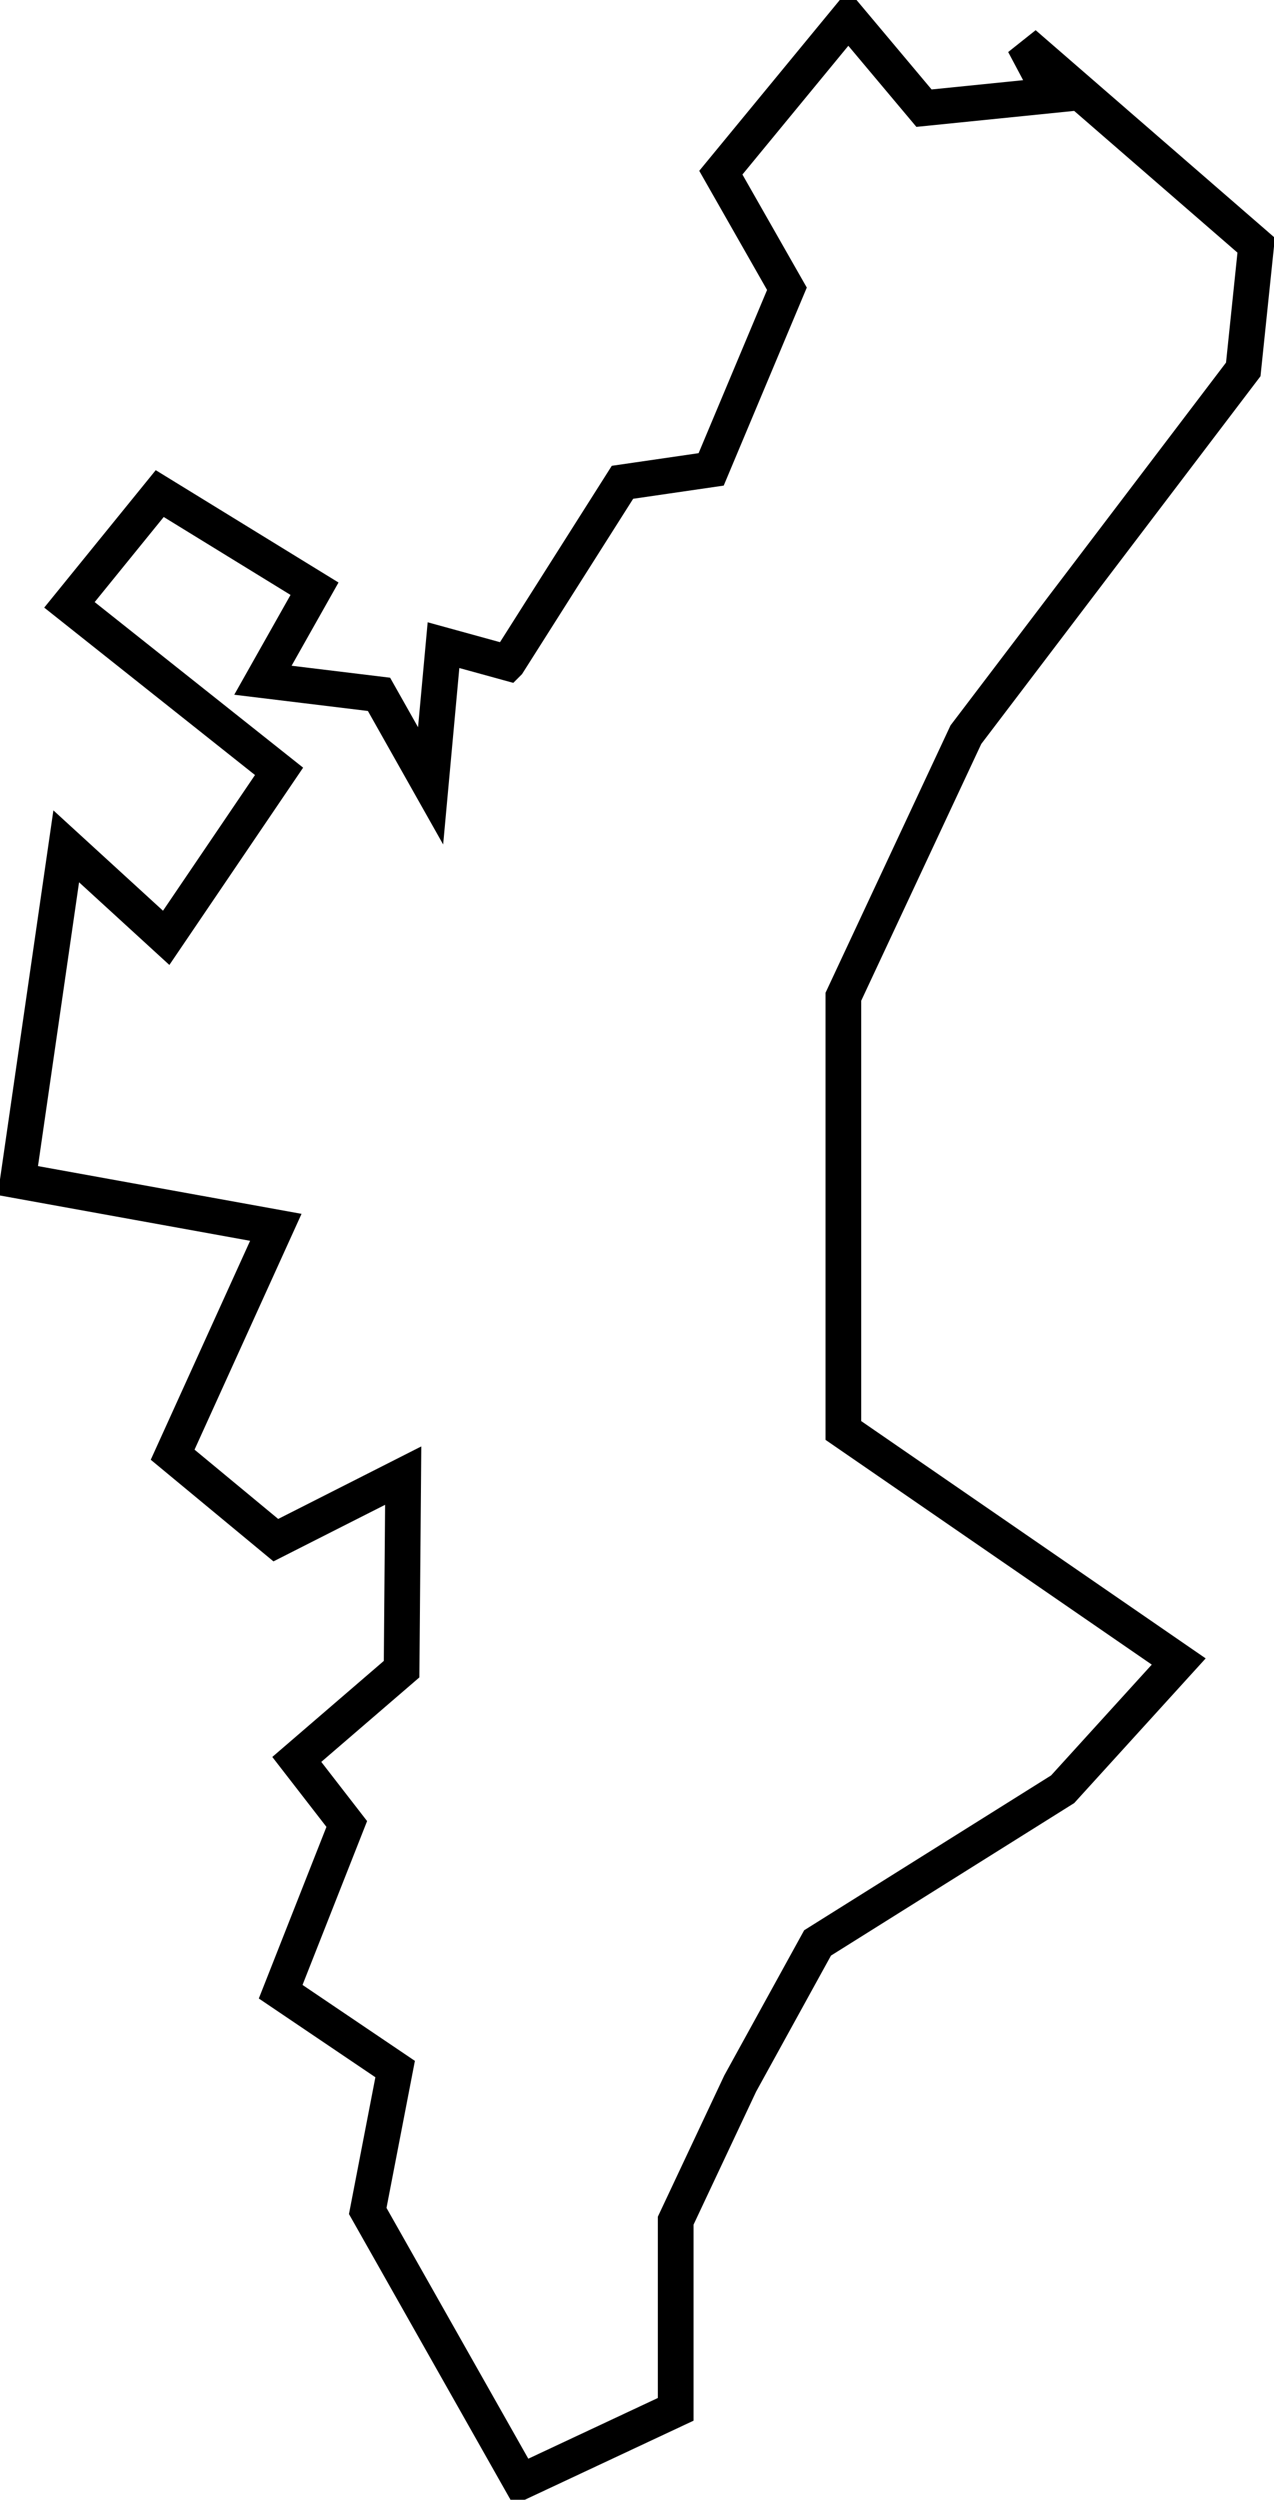
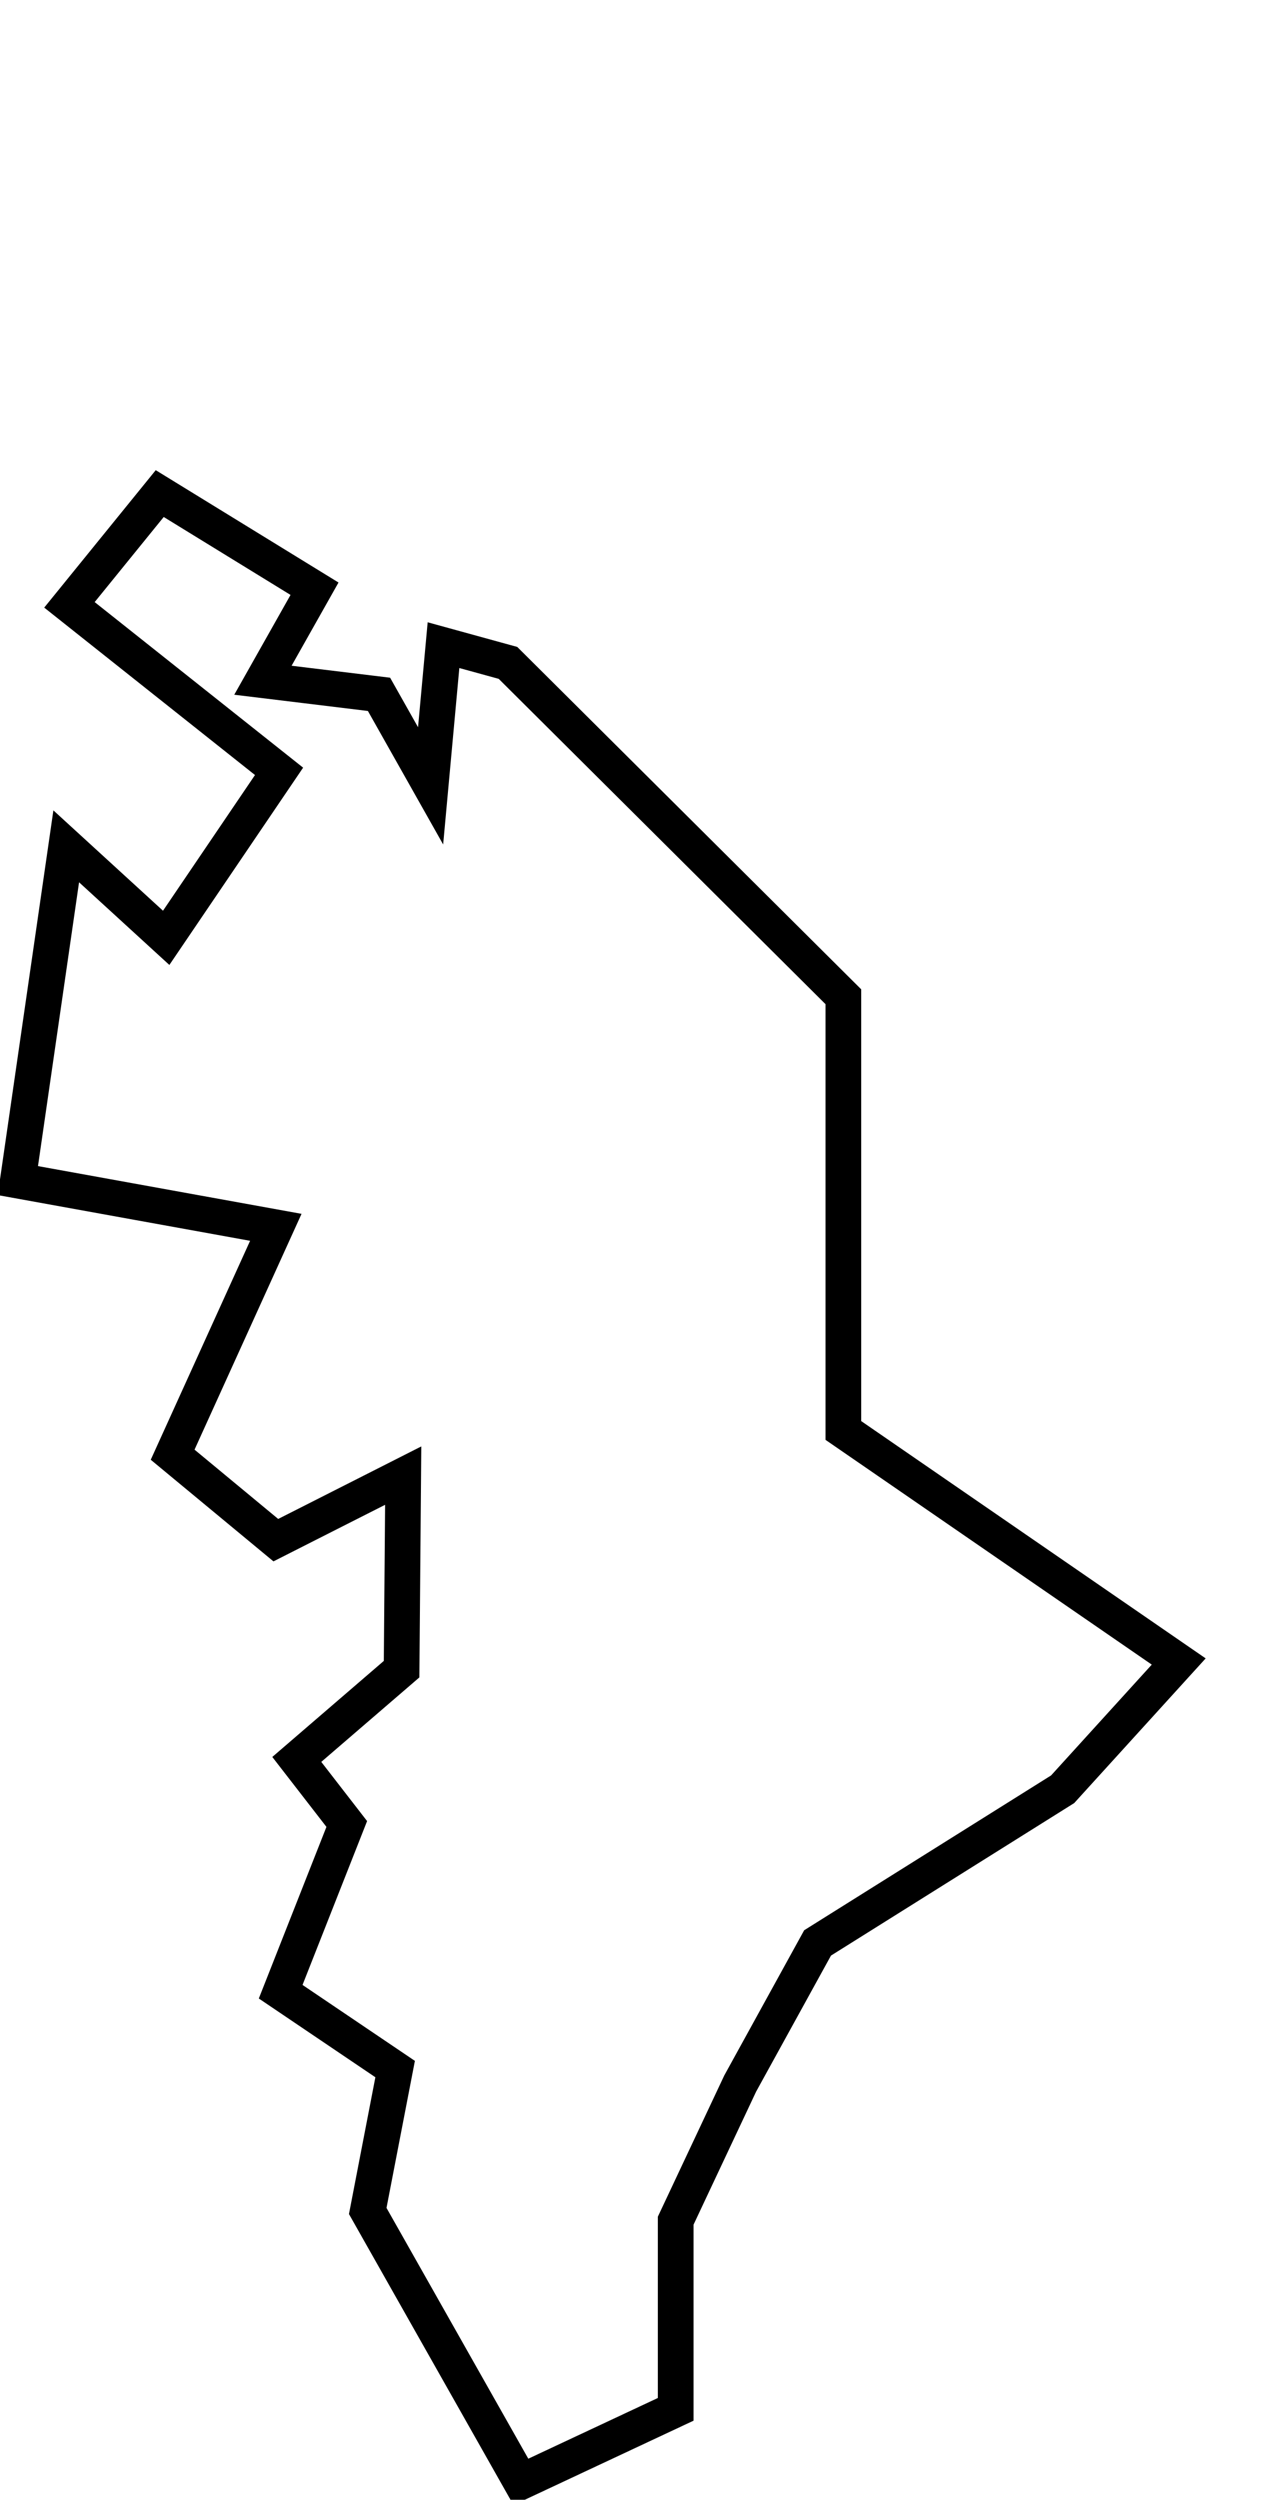
<svg xmlns="http://www.w3.org/2000/svg" version="1.1" viewBox="0 0 111.52 218.78">
-   <path d="m44.468 58.018-5.646-1.553-1.129 12.314-4.516-8.009-10.162-1.235 4.517-8.009-13.55-8.327-7.903 9.738 18.348 14.572-9.88 14.572-8.75-8.009-4.234 29.255 22.581 4.09-9.032 19.9 9.032 7.48 11.15-5.65-0.141 16.94-9.174 7.9 4.375 5.65-5.786 14.68 10.02 6.77-2.399 12.42 13.408 23.71 13.549-6.35v-16.51l5.645-12 6.775-12.31 21.453-13.45 10.16-11.18-29.355-20.22v-37.96l10.726-22.939 24.279-31.967 1.13-10.867-20.328-17.642 2.398 4.516-11.148 1.129-6.634-7.904-11.149 13.55 5.786 10.161-6.633 15.807-7.763 1.13-10.02 15.807z" fill="none" stroke="#000" stroke-width="3.125" />
+   <path d="m44.468 58.018-5.646-1.553-1.129 12.314-4.516-8.009-10.162-1.235 4.517-8.009-13.55-8.327-7.903 9.738 18.348 14.572-9.88 14.572-8.75-8.009-4.234 29.255 22.581 4.09-9.032 19.9 9.032 7.48 11.15-5.65-0.141 16.94-9.174 7.9 4.375 5.65-5.786 14.68 10.02 6.77-2.399 12.42 13.408 23.71 13.549-6.35v-16.51l5.645-12 6.775-12.31 21.453-13.45 10.16-11.18-29.355-20.22v-37.96z" fill="none" stroke="#000" stroke-width="3.125" />
</svg>